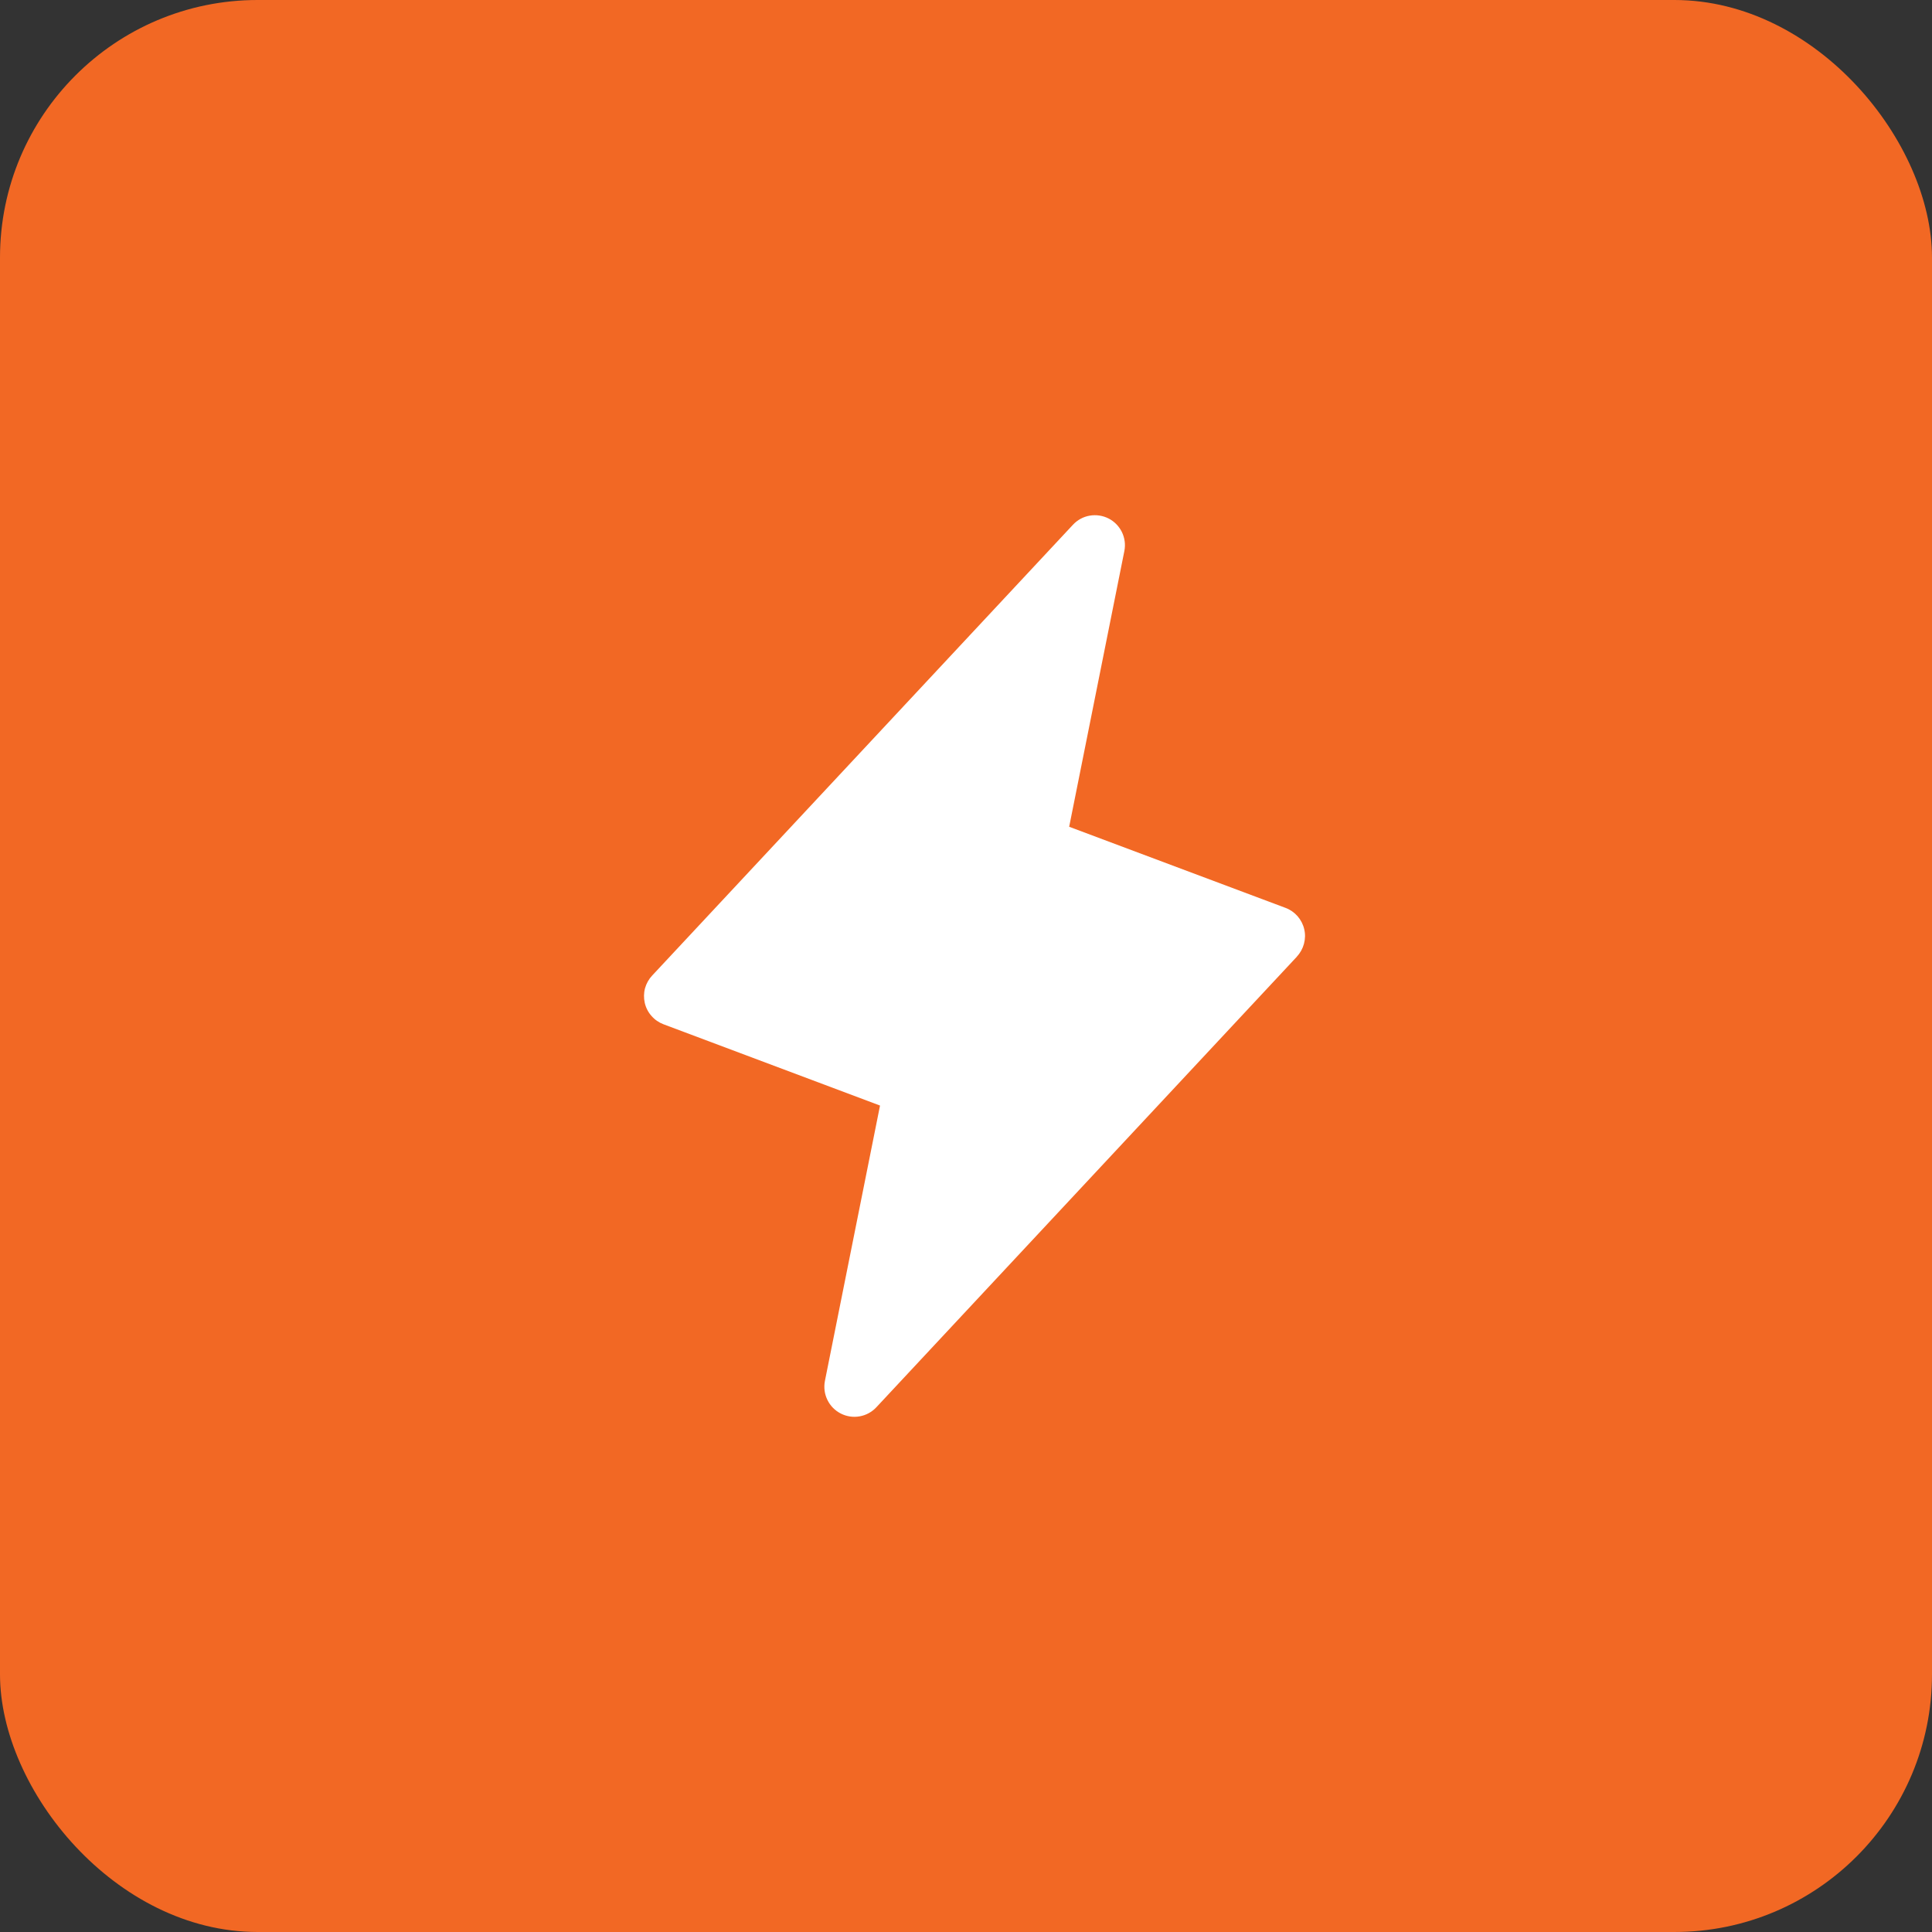
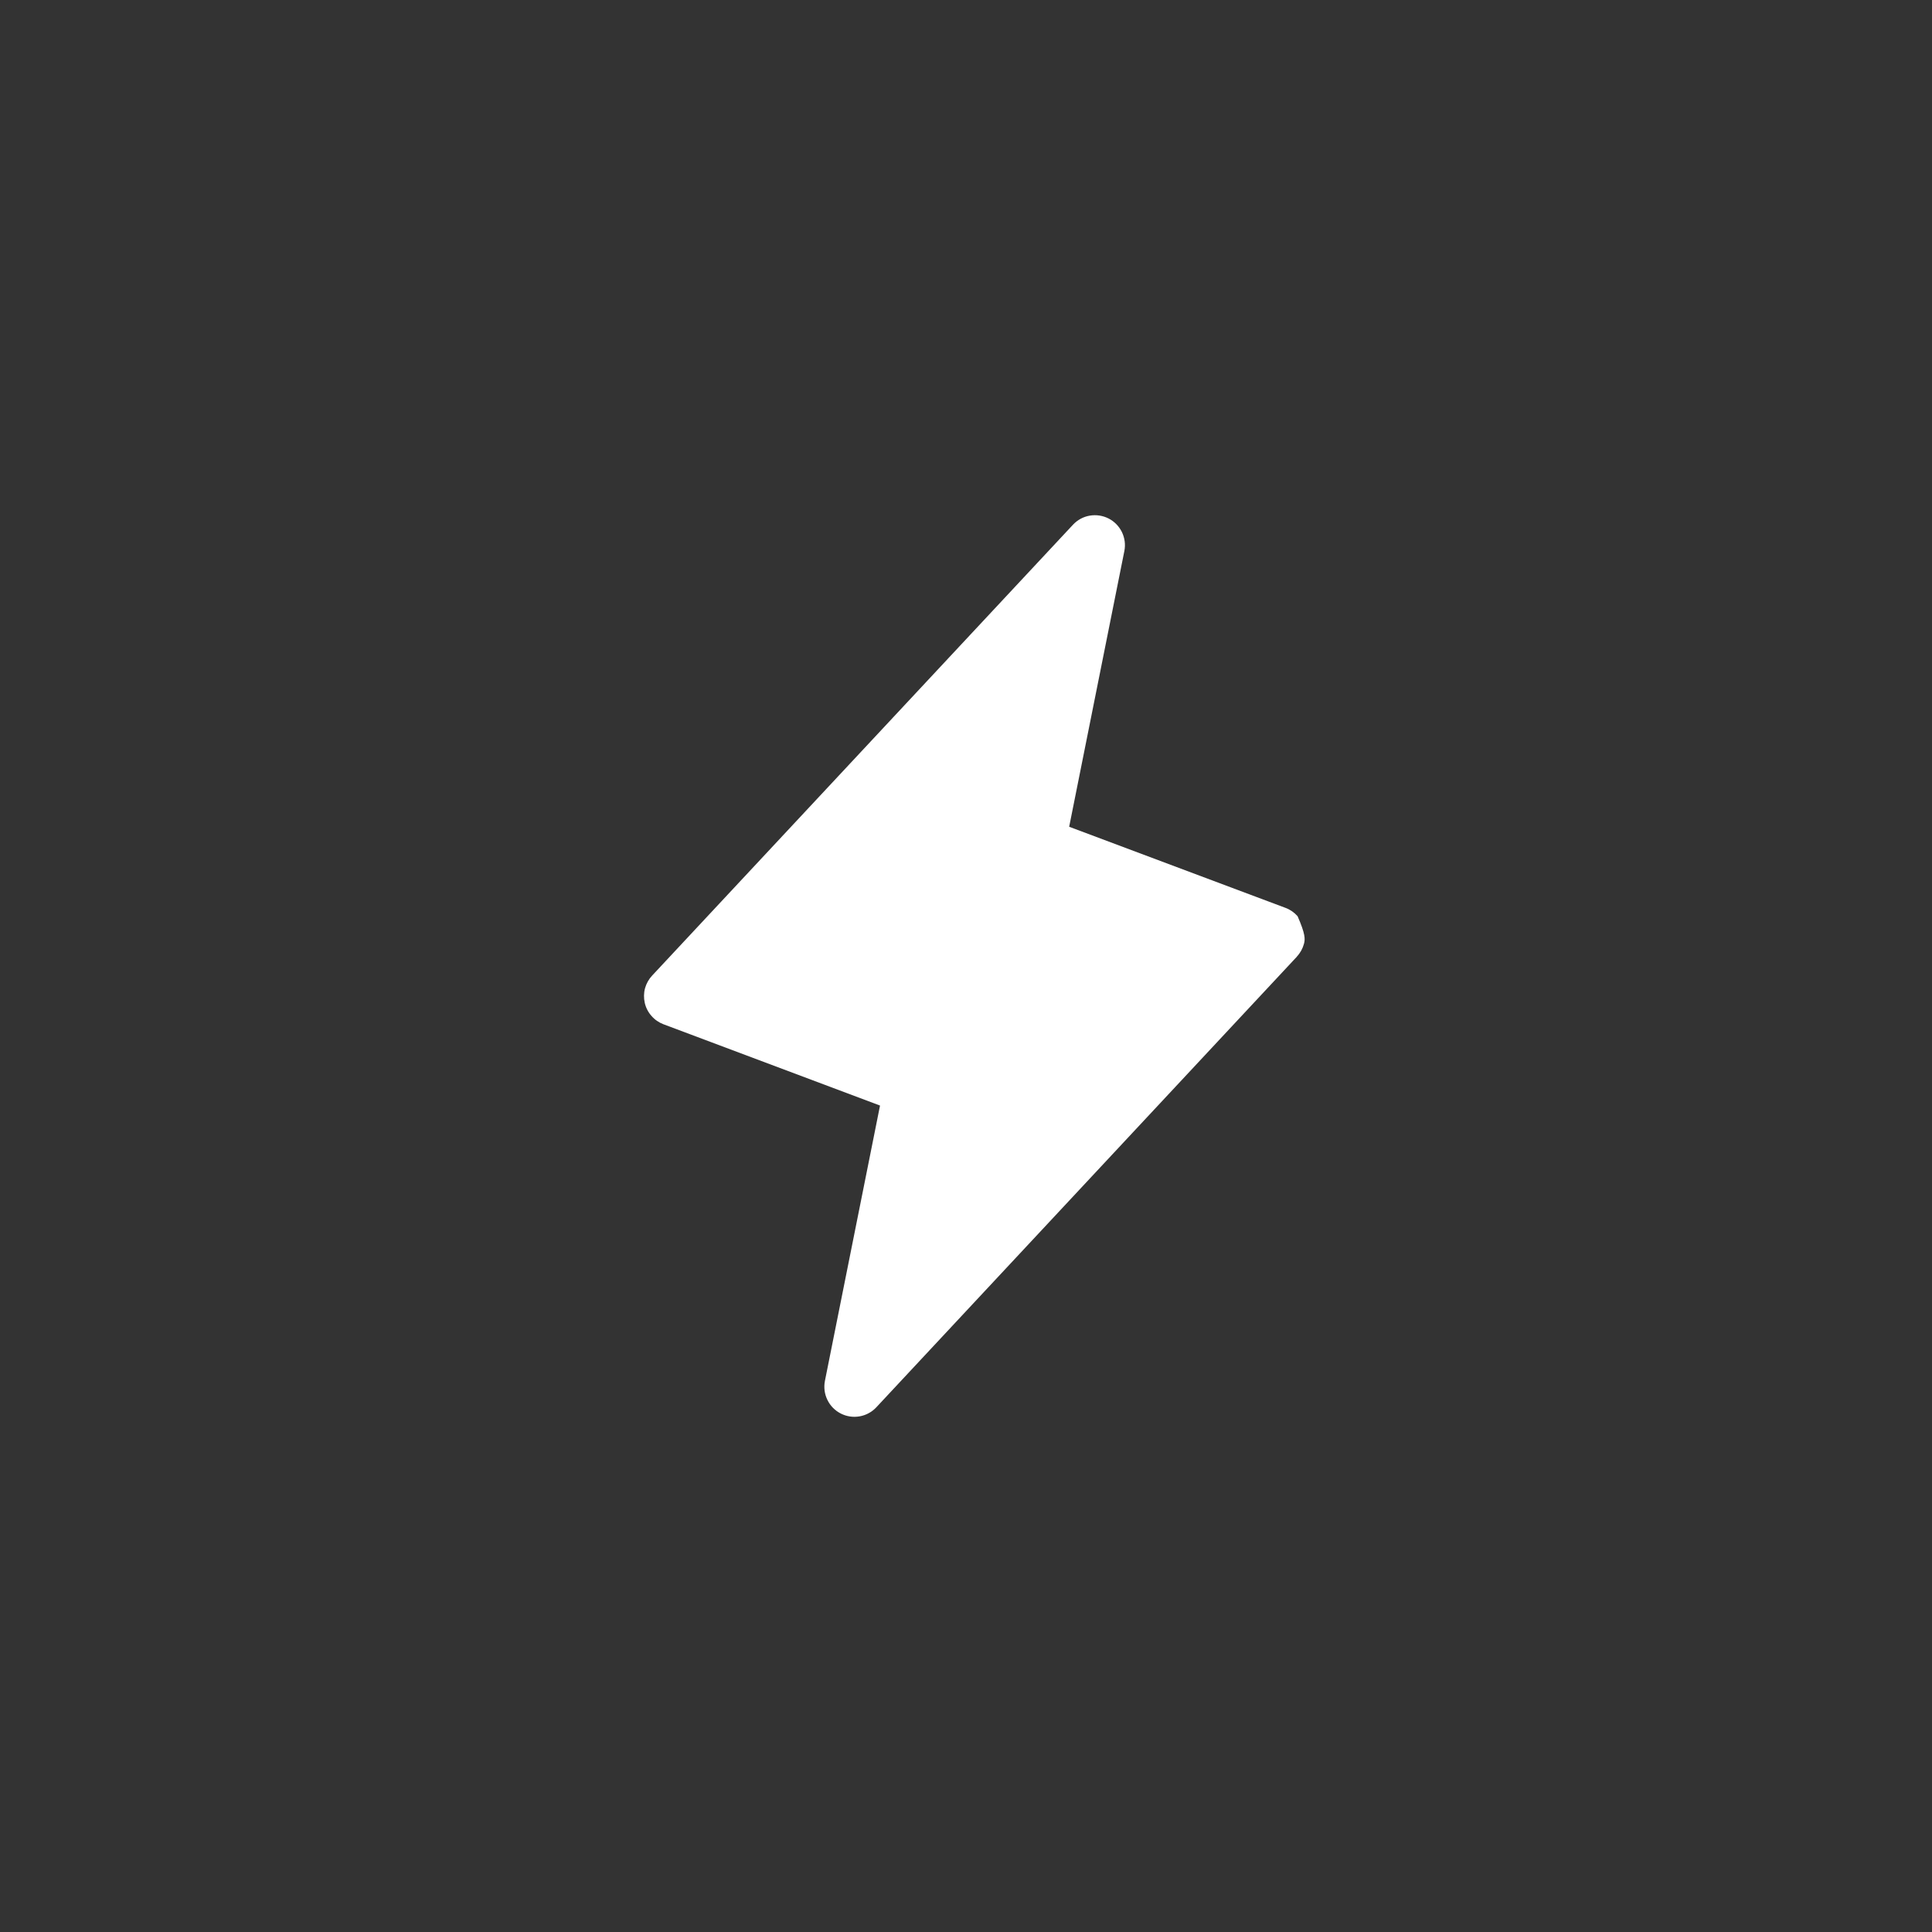
<svg xmlns="http://www.w3.org/2000/svg" width="30" height="30" viewBox="0 0 30 30" fill="none">
  <rect x="0" y="0" width="30" height="30" fill="#333333" stroke="none" />
-   <rect width="30" height="30" rx="4" fill="#F26824" />
-   <path d="M20.14 14.853L13.608 21.852C13.539 21.926 13.447 21.976 13.348 21.993C13.248 22.011 13.145 21.995 13.055 21.949C12.965 21.903 12.892 21.829 12.848 21.738C12.803 21.646 12.79 21.544 12.809 21.444L13.665 17.167L10.303 15.905C10.231 15.878 10.167 15.834 10.116 15.775C10.065 15.718 10.029 15.648 10.012 15.573C9.995 15.498 9.996 15.419 10.016 15.345C10.037 15.271 10.075 15.203 10.128 15.147L16.661 8.148C16.73 8.074 16.821 8.024 16.921 8.007C17.021 7.99 17.123 8.005 17.214 8.051C17.304 8.097 17.376 8.171 17.421 8.262C17.465 8.353 17.479 8.456 17.459 8.556L16.602 12.838L19.963 14.098C20.035 14.125 20.099 14.17 20.149 14.227C20.199 14.285 20.235 14.354 20.252 14.429C20.27 14.504 20.268 14.581 20.248 14.655C20.228 14.729 20.191 14.797 20.138 14.853H20.14Z" fill="white" />
+   <path d="M20.14 14.853L13.608 21.852C13.539 21.926 13.447 21.976 13.348 21.993C13.248 22.011 13.145 21.995 13.055 21.949C12.965 21.903 12.892 21.829 12.848 21.738C12.803 21.646 12.79 21.544 12.809 21.444L13.665 17.167L10.303 15.905C10.231 15.878 10.167 15.834 10.116 15.775C10.065 15.718 10.029 15.648 10.012 15.573C9.995 15.498 9.996 15.419 10.016 15.345C10.037 15.271 10.075 15.203 10.128 15.147L16.661 8.148C16.73 8.074 16.821 8.024 16.921 8.007C17.021 7.99 17.123 8.005 17.214 8.051C17.304 8.097 17.376 8.171 17.421 8.262C17.465 8.353 17.479 8.456 17.459 8.556L16.602 12.838L19.963 14.098C20.035 14.125 20.099 14.17 20.149 14.227C20.27 14.504 20.268 14.581 20.248 14.655C20.228 14.729 20.191 14.797 20.138 14.853H20.14Z" fill="white" />
</svg>